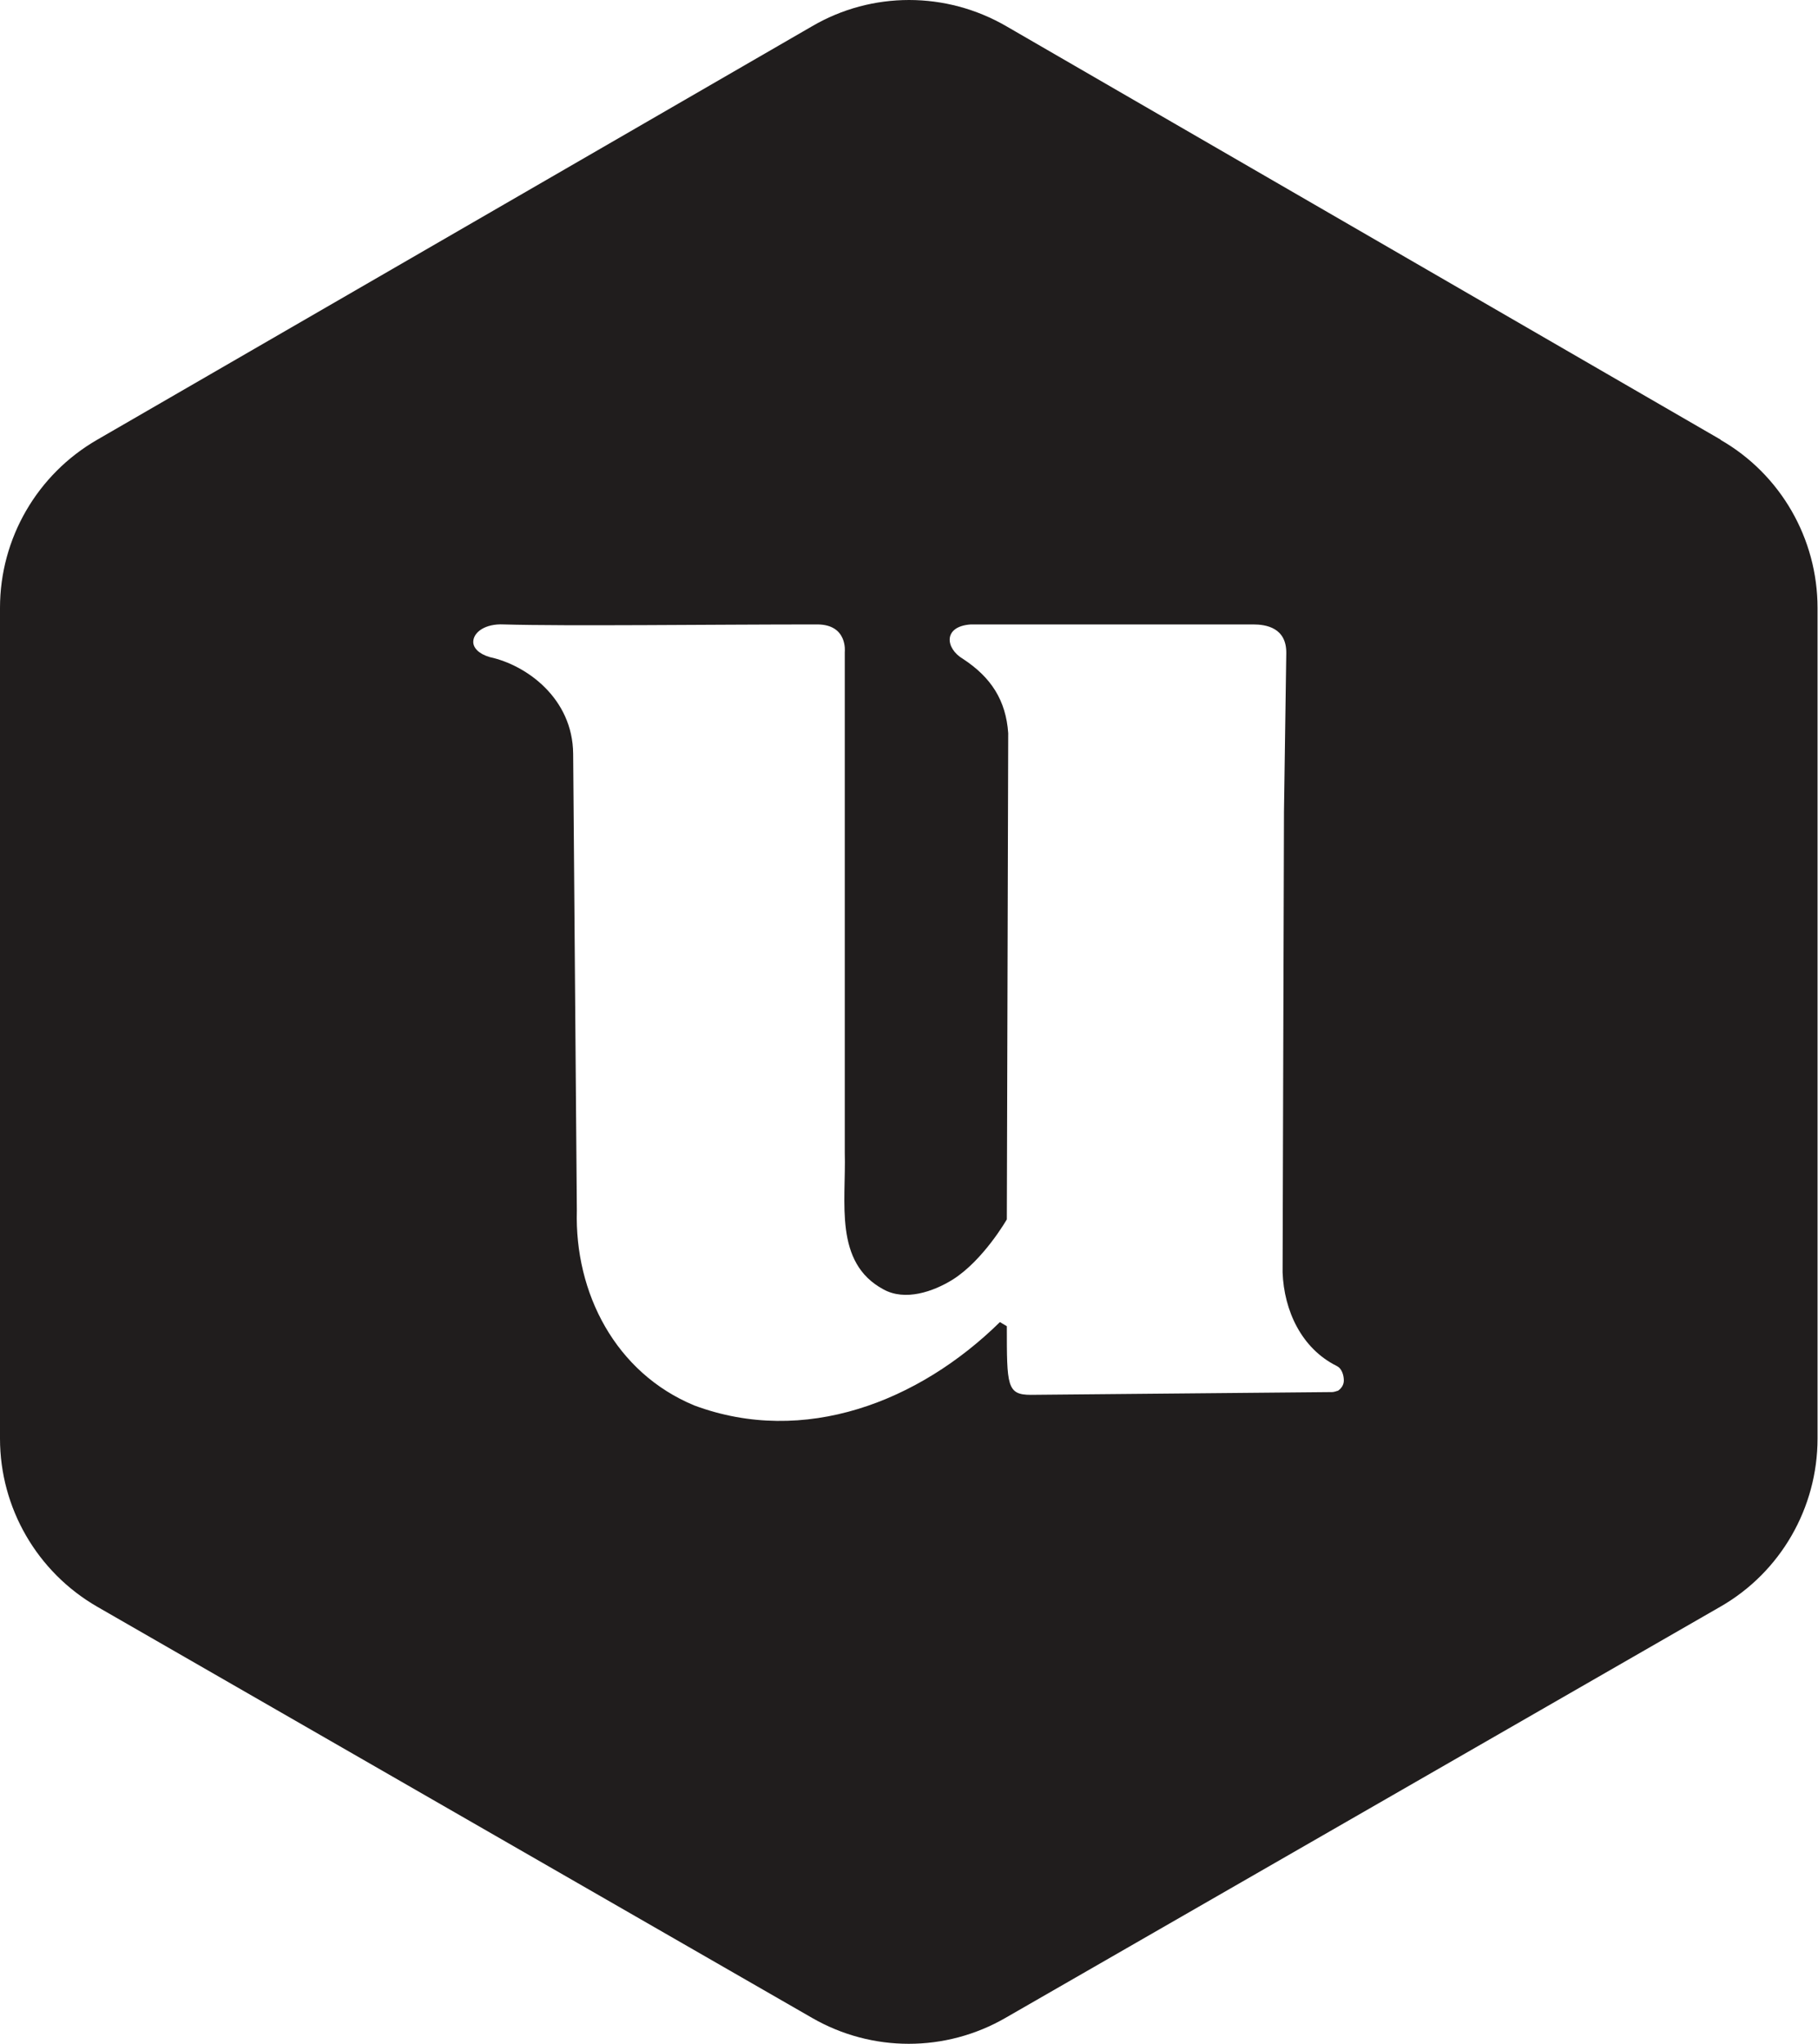
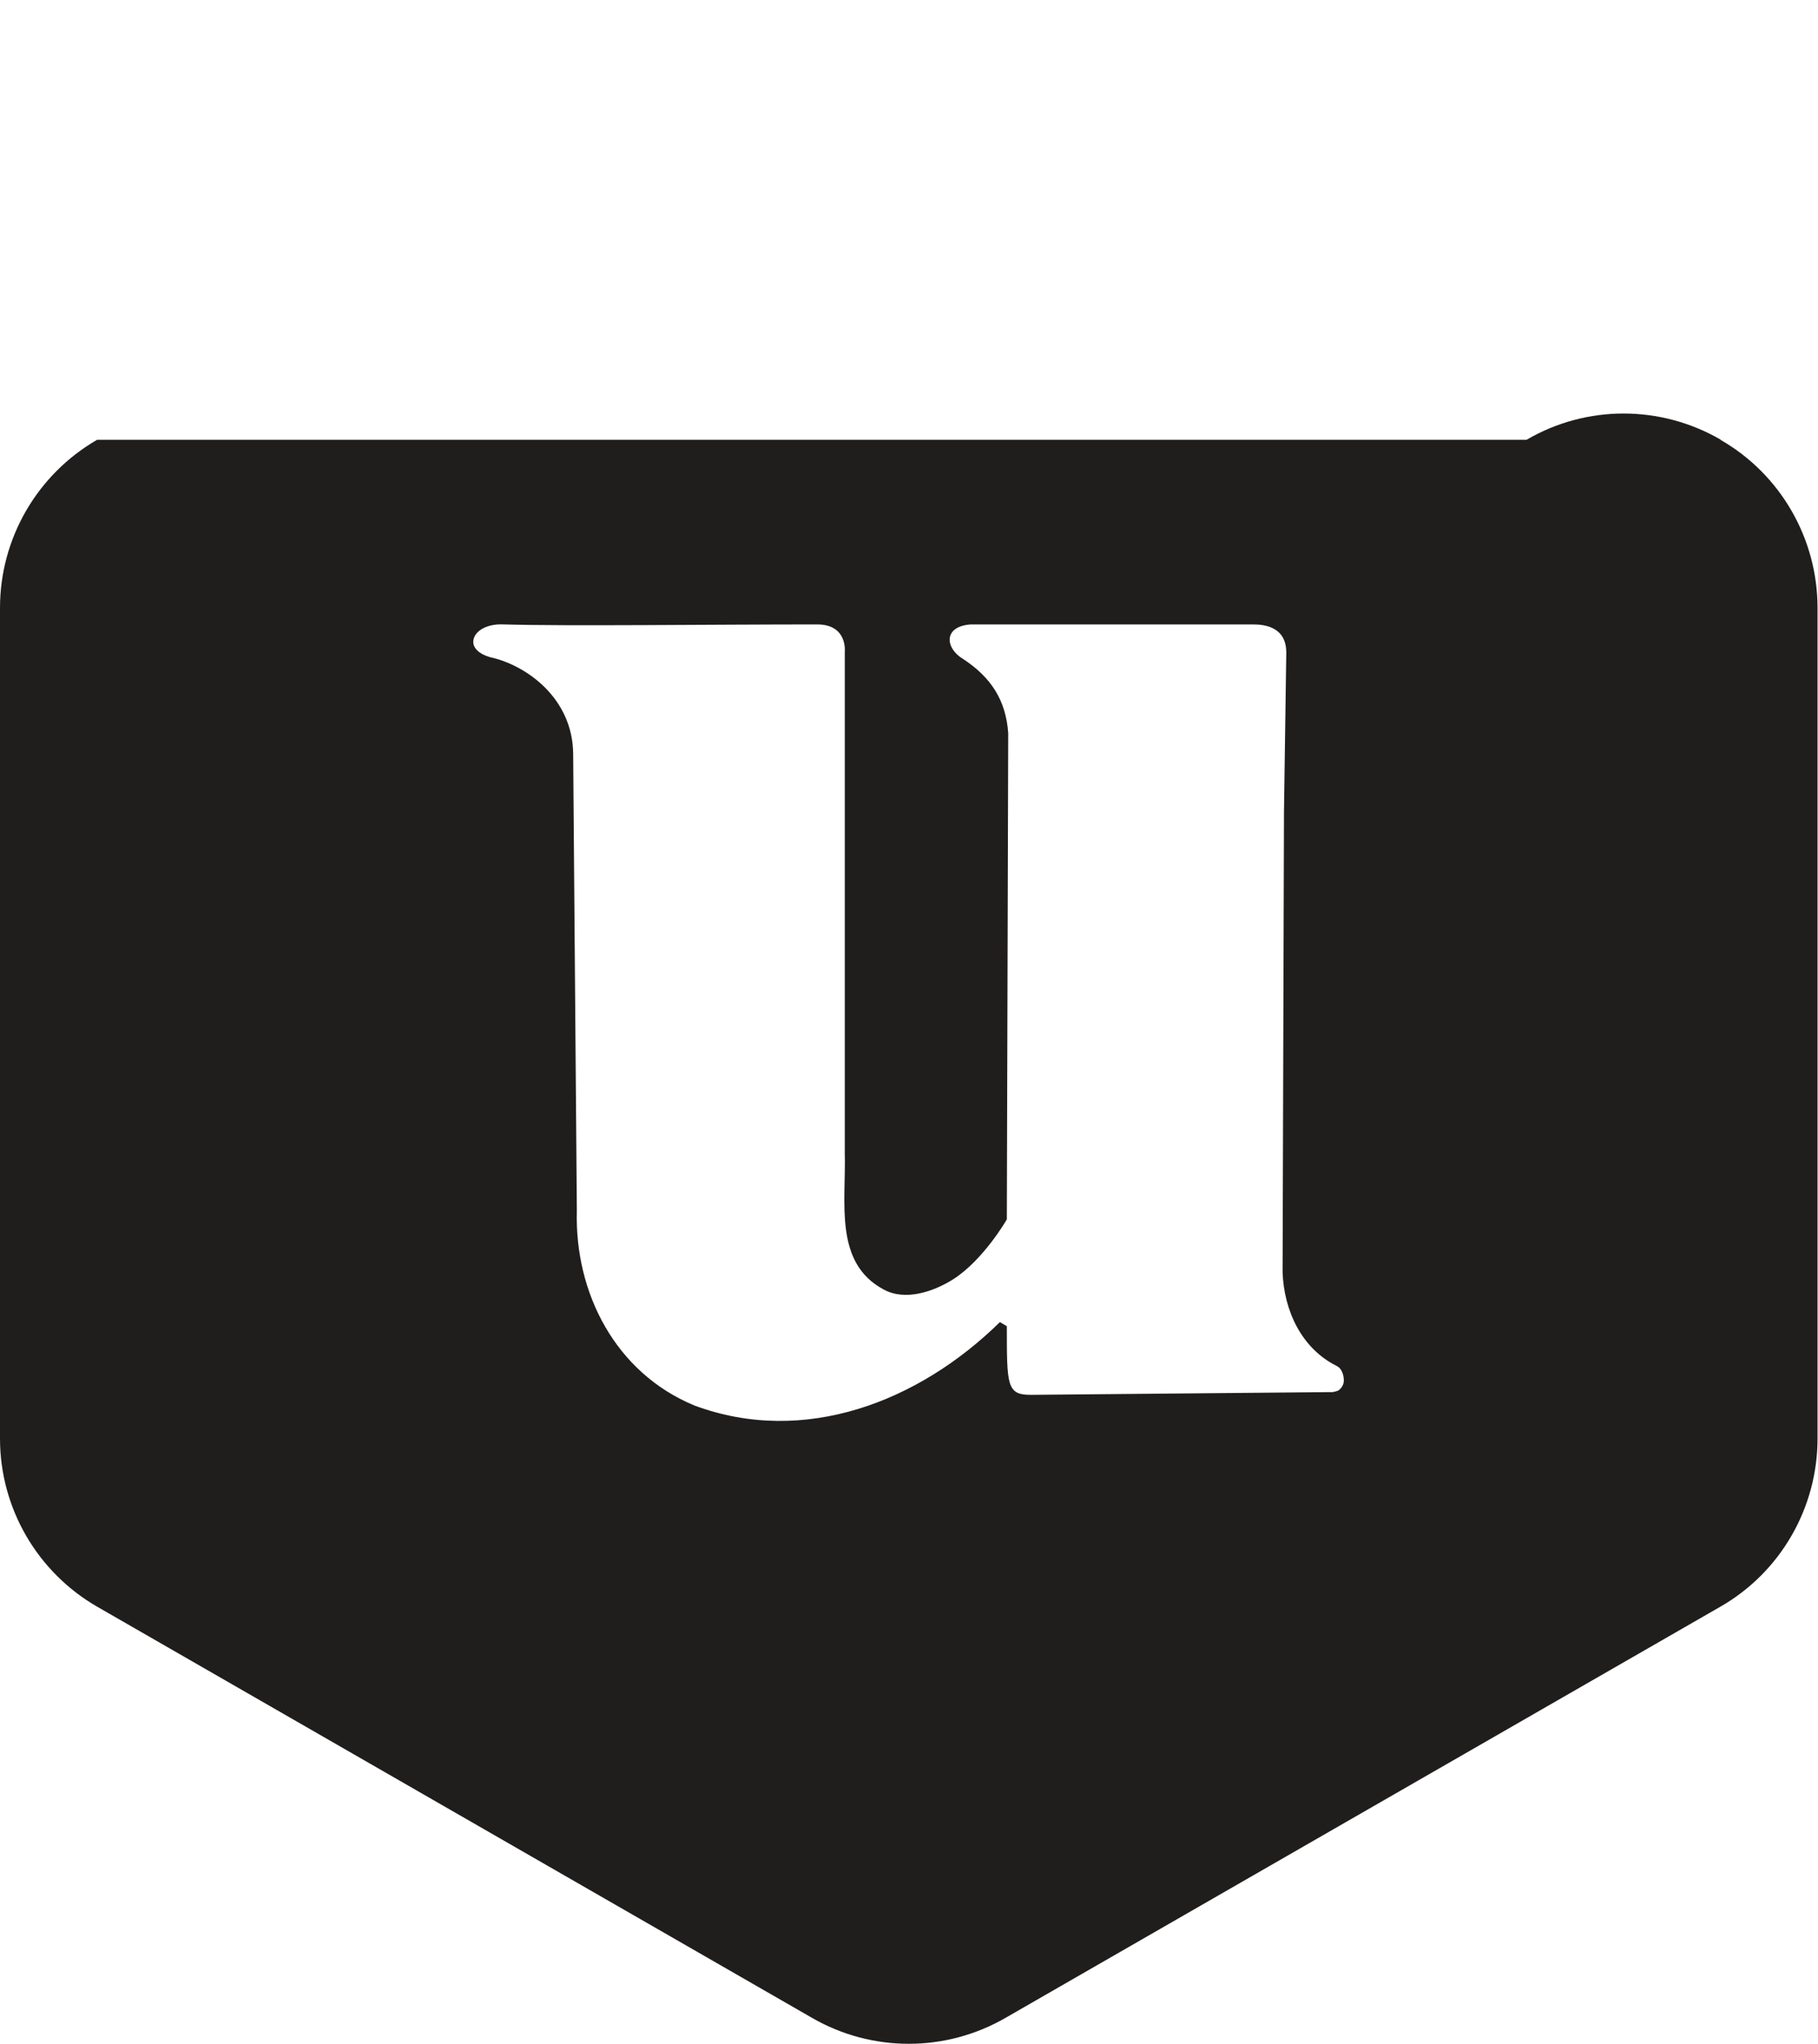
<svg xmlns="http://www.w3.org/2000/svg" id="Layer_2" data-name="Layer 2" viewBox="0 0 39.49 44.39">
  <defs>
    <style>
      .cls-1 {
        fill: #201d1d;
      }
    </style>
  </defs>
  <g id="Layer_1-2" data-name="Layer 1">
-     <path id="unicorn" class="cls-1" d="M37.38,9.55L21.86.57c-1.31-.76-2.92-.76-4.22,0L2.11,9.55c-1.3.75-2.11,2.14-2.11,3.65v18.04c0,1.51.81,2.9,2.11,3.65l15.53,8.93c1.3.75,2.9.75,4.2,0l15.53-8.93c1.31-.75,2.11-2.15,2.11-3.65V13.2c0-1.5-.8-2.9-2.11-3.65h0ZM29.06,30.2s-.08.03-.12.03l-6.55.06c-.52,0-.52-.2-.52-1.49l-.15-.09c-1.76,1.73-4.25,2.7-6.64,1.81-1.71-.71-2.6-2.44-2.55-4.23l-.08-9.92c-.01-1.21-1.02-1.93-1.81-2.1-.24-.07-.36-.2-.36-.33h0c0-.21.26-.4.66-.38,1.38.04,4.49,0,6.81,0,.67,0,.6.6.6.6v10.87c.03,1.08-.24,2.39.84,2.97.47.26,1.08.05,1.5-.21.67-.42,1.18-1.31,1.18-1.31l.03-10.56c-.05-.71-.37-1.21-.98-1.61-.39-.23-.44-.71.17-.75h6.13c.28,0,.73.07.72.63l-.05,3.44-.03,10c.03.83.41,1.65,1.17,2.03.02.01.05.03.06.04.07.07.1.18.1.28,0,.1-.06.18-.14.23h0Z" />
+     <path id="unicorn" class="cls-1" d="M37.38,9.55c-1.31-.76-2.92-.76-4.22,0L2.11,9.55c-1.3.75-2.11,2.14-2.11,3.65v18.04c0,1.51.81,2.9,2.11,3.65l15.53,8.93c1.3.75,2.9.75,4.2,0l15.53-8.93c1.31-.75,2.11-2.15,2.11-3.65V13.2c0-1.5-.8-2.9-2.11-3.65h0ZM29.06,30.2s-.08.03-.12.03l-6.55.06c-.52,0-.52-.2-.52-1.49l-.15-.09c-1.76,1.73-4.25,2.7-6.64,1.81-1.71-.71-2.6-2.44-2.55-4.23l-.08-9.92c-.01-1.21-1.02-1.93-1.81-2.1-.24-.07-.36-.2-.36-.33h0c0-.21.26-.4.66-.38,1.38.04,4.49,0,6.81,0,.67,0,.6.6.6.6v10.87c.03,1.08-.24,2.39.84,2.97.47.26,1.08.05,1.5-.21.67-.42,1.18-1.31,1.18-1.31l.03-10.56c-.05-.71-.37-1.21-.98-1.61-.39-.23-.44-.71.17-.75h6.13c.28,0,.73.07.72.63l-.05,3.44-.03,10c.03.83.41,1.65,1.17,2.03.02.01.05.03.06.04.07.07.1.18.1.28,0,.1-.06.18-.14.23h0Z" />
  </g>
</svg>